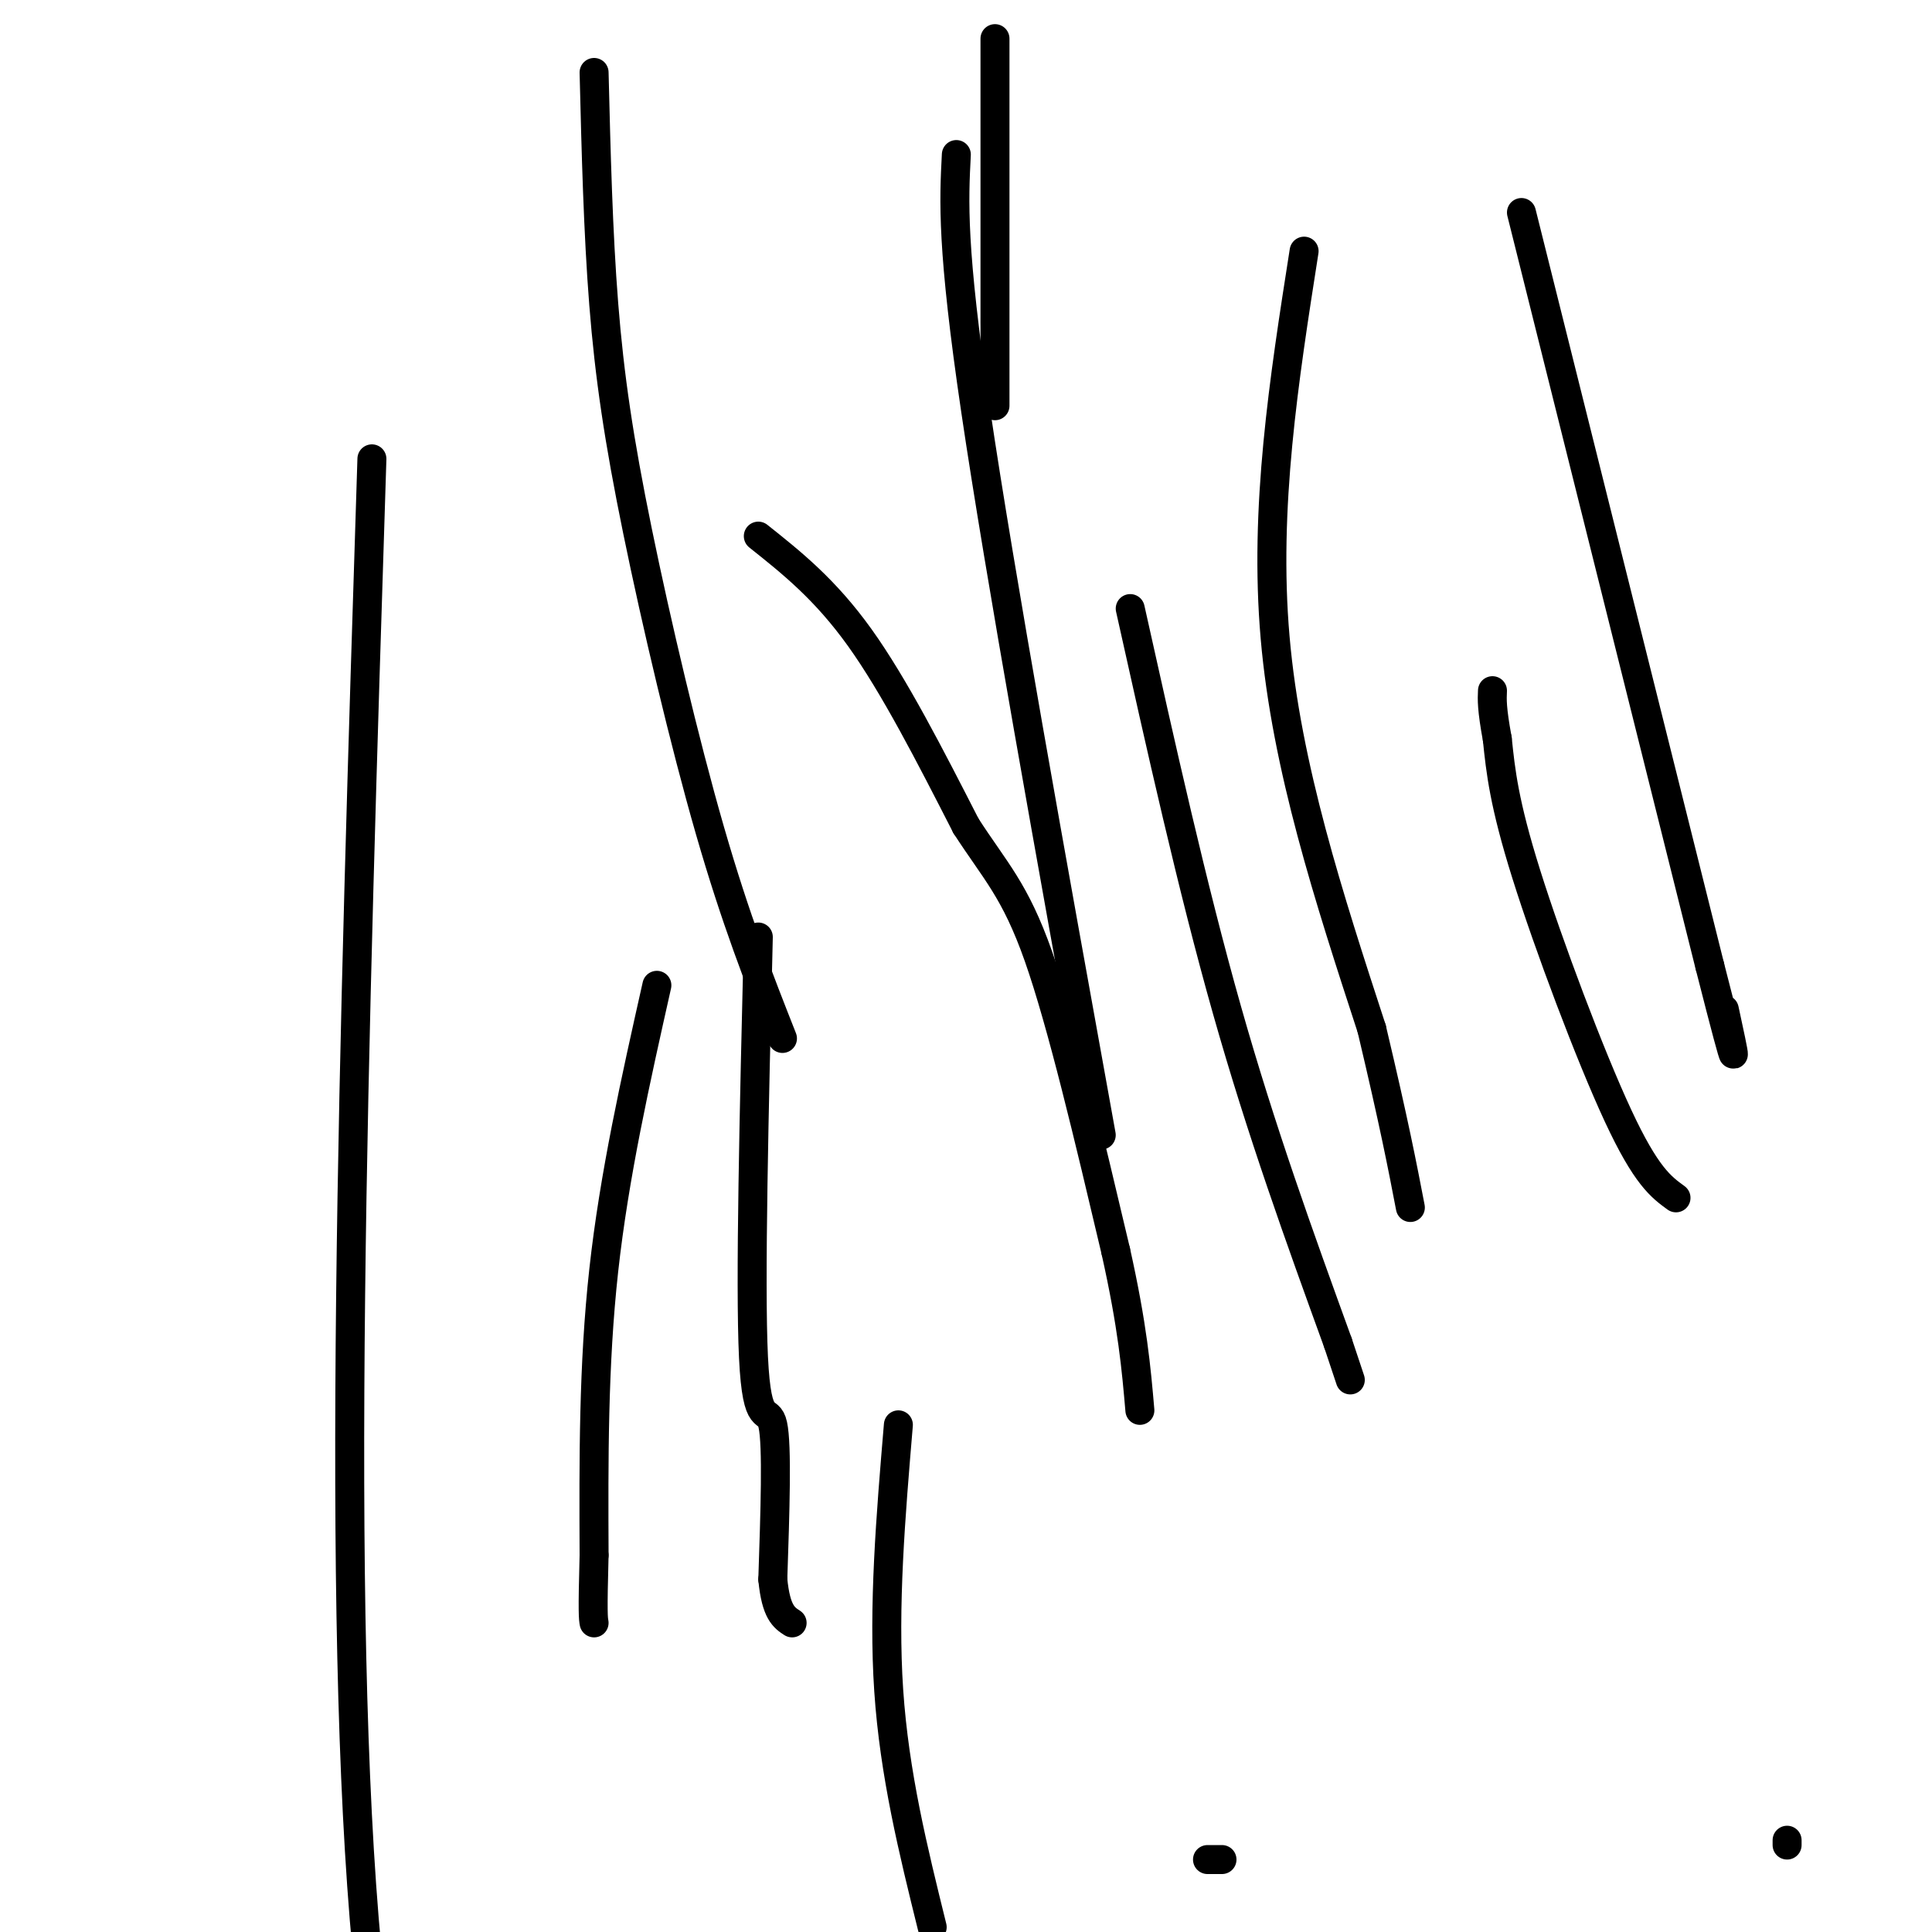
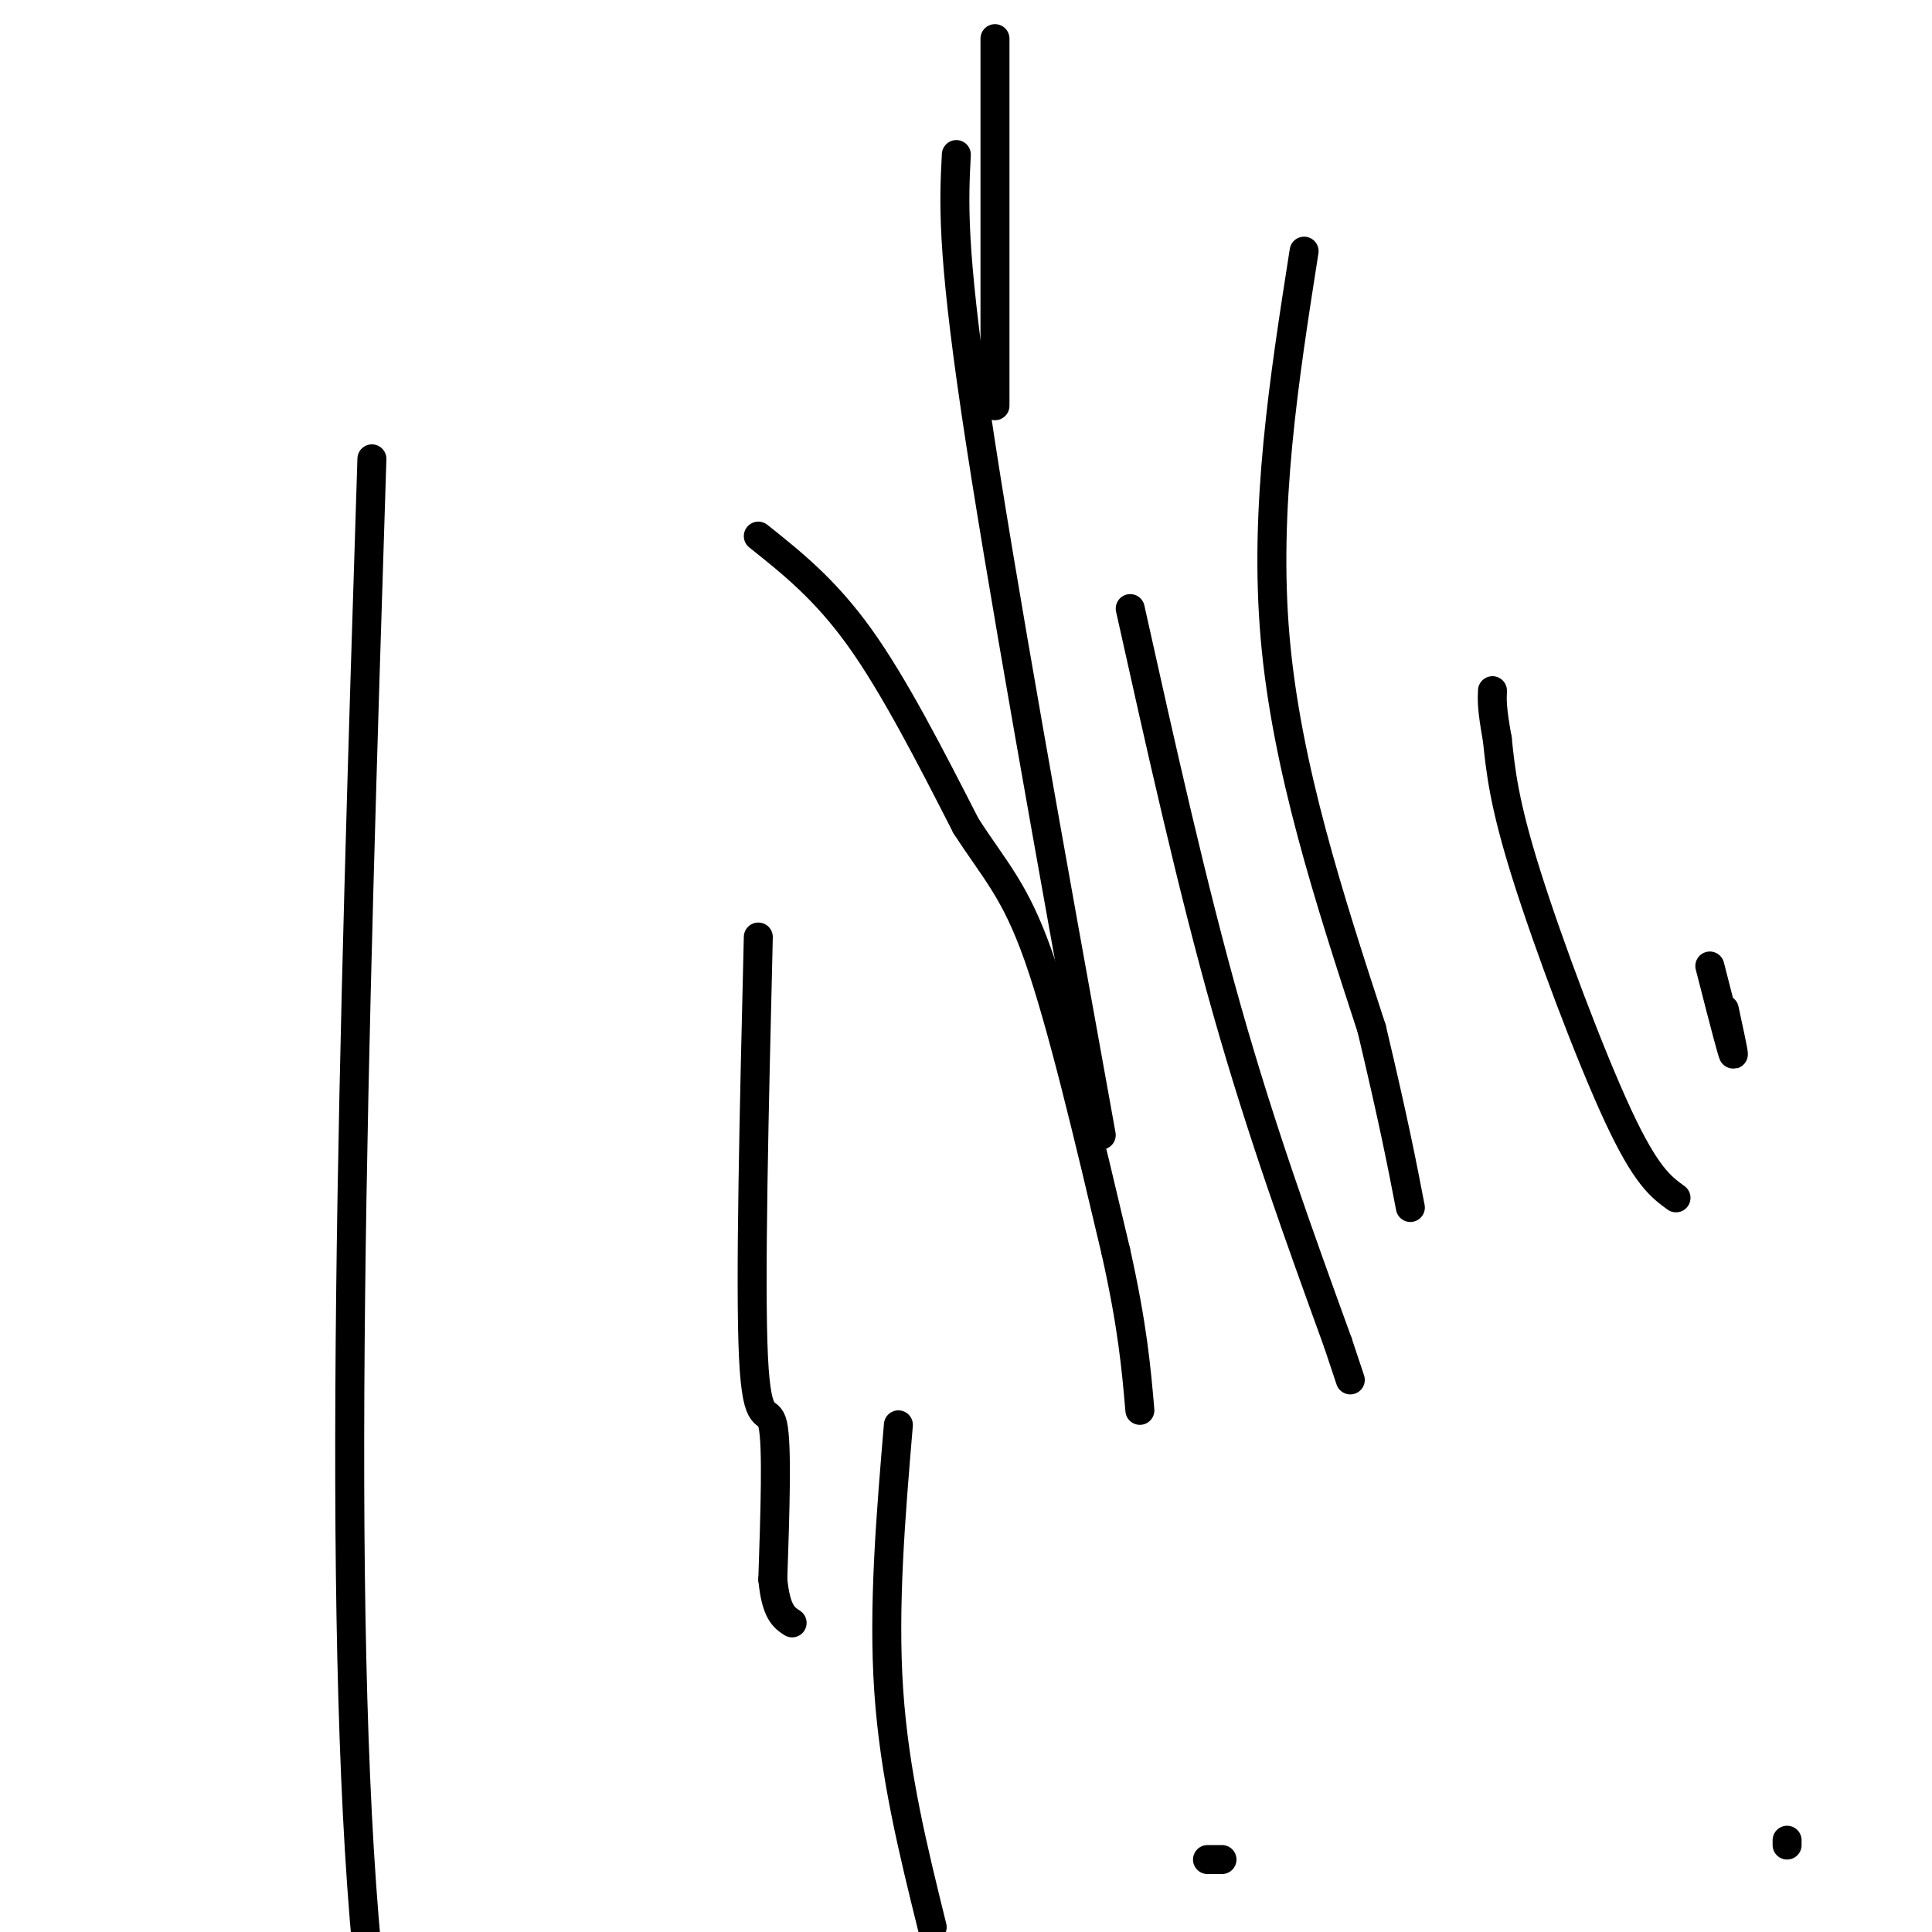
<svg xmlns="http://www.w3.org/2000/svg" viewBox="0 0 400 400" version="1.1">
  <g fill="none" stroke="#000000" stroke-width="6" stroke-linecap="round" stroke-linejoin="round">
    <path d="M370,382c0.000,0.000 0.000,-1.000 0,-1" />
    <path d="M253,385c0.000,0.000 -3.000,0.000 -3,0" />
-     <path d="M136,204c-4.417,19.667 -8.833,39.333 -11,59c-2.167,19.667 -2.083,39.333 -2,59" />
-     <path d="M123,322c-0.333,12.167 -0.167,13.083 0,14" />
    <path d="M157,194c-0.867,35.889 -1.733,71.778 -1,87c0.733,15.222 3.067,9.778 4,14c0.933,4.222 0.467,18.111 0,32" />
    <path d="M160,327c0.667,6.833 2.333,7.917 4,9" />
    <path d="M347,248c-3.089,-2.244 -6.178,-4.489 -12,-17c-5.822,-12.511 -14.378,-35.289 -19,-50c-4.622,-14.711 -5.311,-21.356 -6,-28" />
    <path d="M310,153c-1.167,-6.333 -1.083,-8.167 -1,-10" />
    <path d="M157,111c6.917,5.500 13.833,11.000 21,21c7.167,10.000 14.583,24.500 22,39" />
    <path d="M200,171c6.044,9.356 10.156,13.244 15,27c4.844,13.756 10.422,37.378 16,61" />
    <path d="M231,259c3.500,15.667 4.250,24.333 5,33" />
    <path d="M234,126c6.417,28.833 12.833,57.667 20,83c7.167,25.333 15.083,47.167 23,69" />
    <path d="M277,278c4.000,12.000 2.500,7.500 1,3" />
    <path d="M186,295c-1.583,18.833 -3.167,37.667 -2,55c1.167,17.333 5.083,33.167 9,49" />
-     <path d="M123,15c0.411,16.560 0.821,33.119 2,48c1.179,14.881 3.125,28.083 7,47c3.875,18.917 9.679,43.548 15,62c5.321,18.452 10.161,30.726 15,43" />
    <path d="M77,95c-3.804,119.595 -7.607,239.190 -1,309c6.607,69.810 23.625,89.833 31,100c7.375,10.167 5.107,10.476 3,19c-2.107,8.524 -4.054,25.262 -6,42" />
    <path d="M270,52c-4.167,26.583 -8.333,53.167 -6,80c2.333,26.833 11.167,53.917 20,81" />
    <path d="M284,213c4.667,19.667 6.333,28.333 8,37" />
-     <path d="M315,44c0.000,0.000 39.000,156.000 39,156" />
    <path d="M354,200c7.000,27.500 5.000,18.250 3,9" />
    <path d="M206,8c0.000,0.000 0.000,76.000 0,76" />
    <path d="M198,32c-0.500,9.583 -1.000,19.167 4,53c5.000,33.833 15.500,91.917 26,150" />
  </g>
</svg>